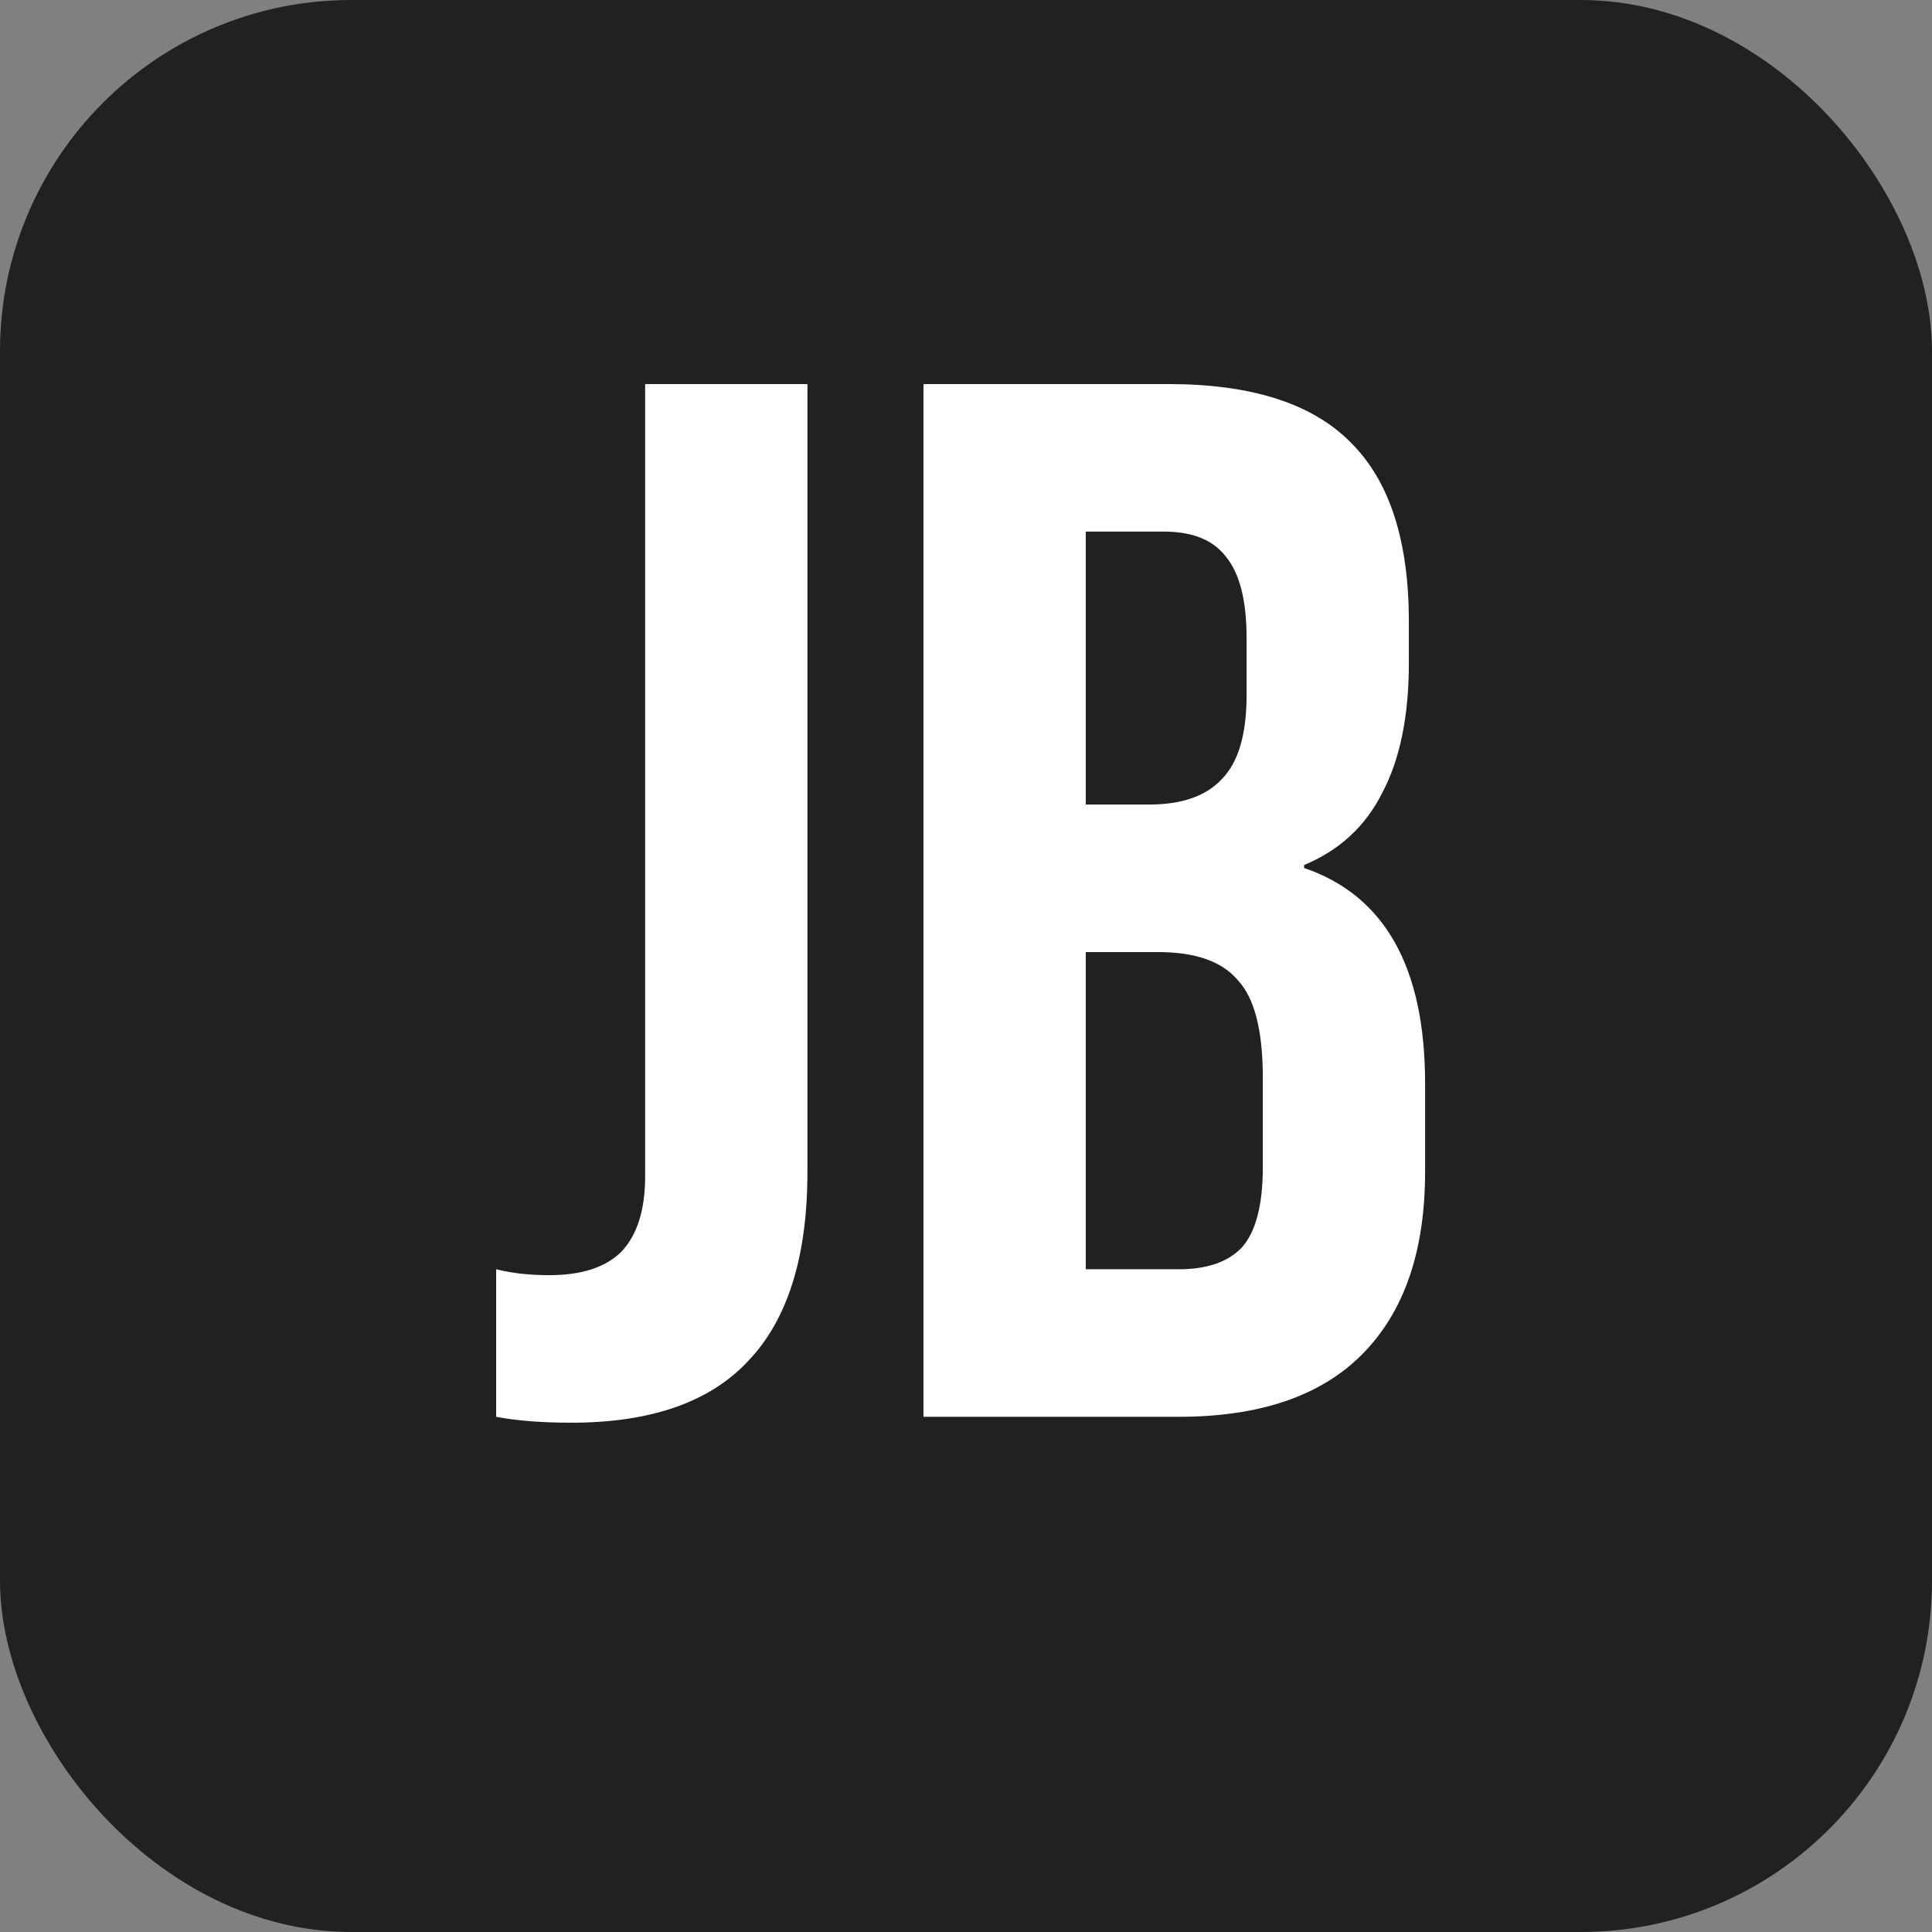
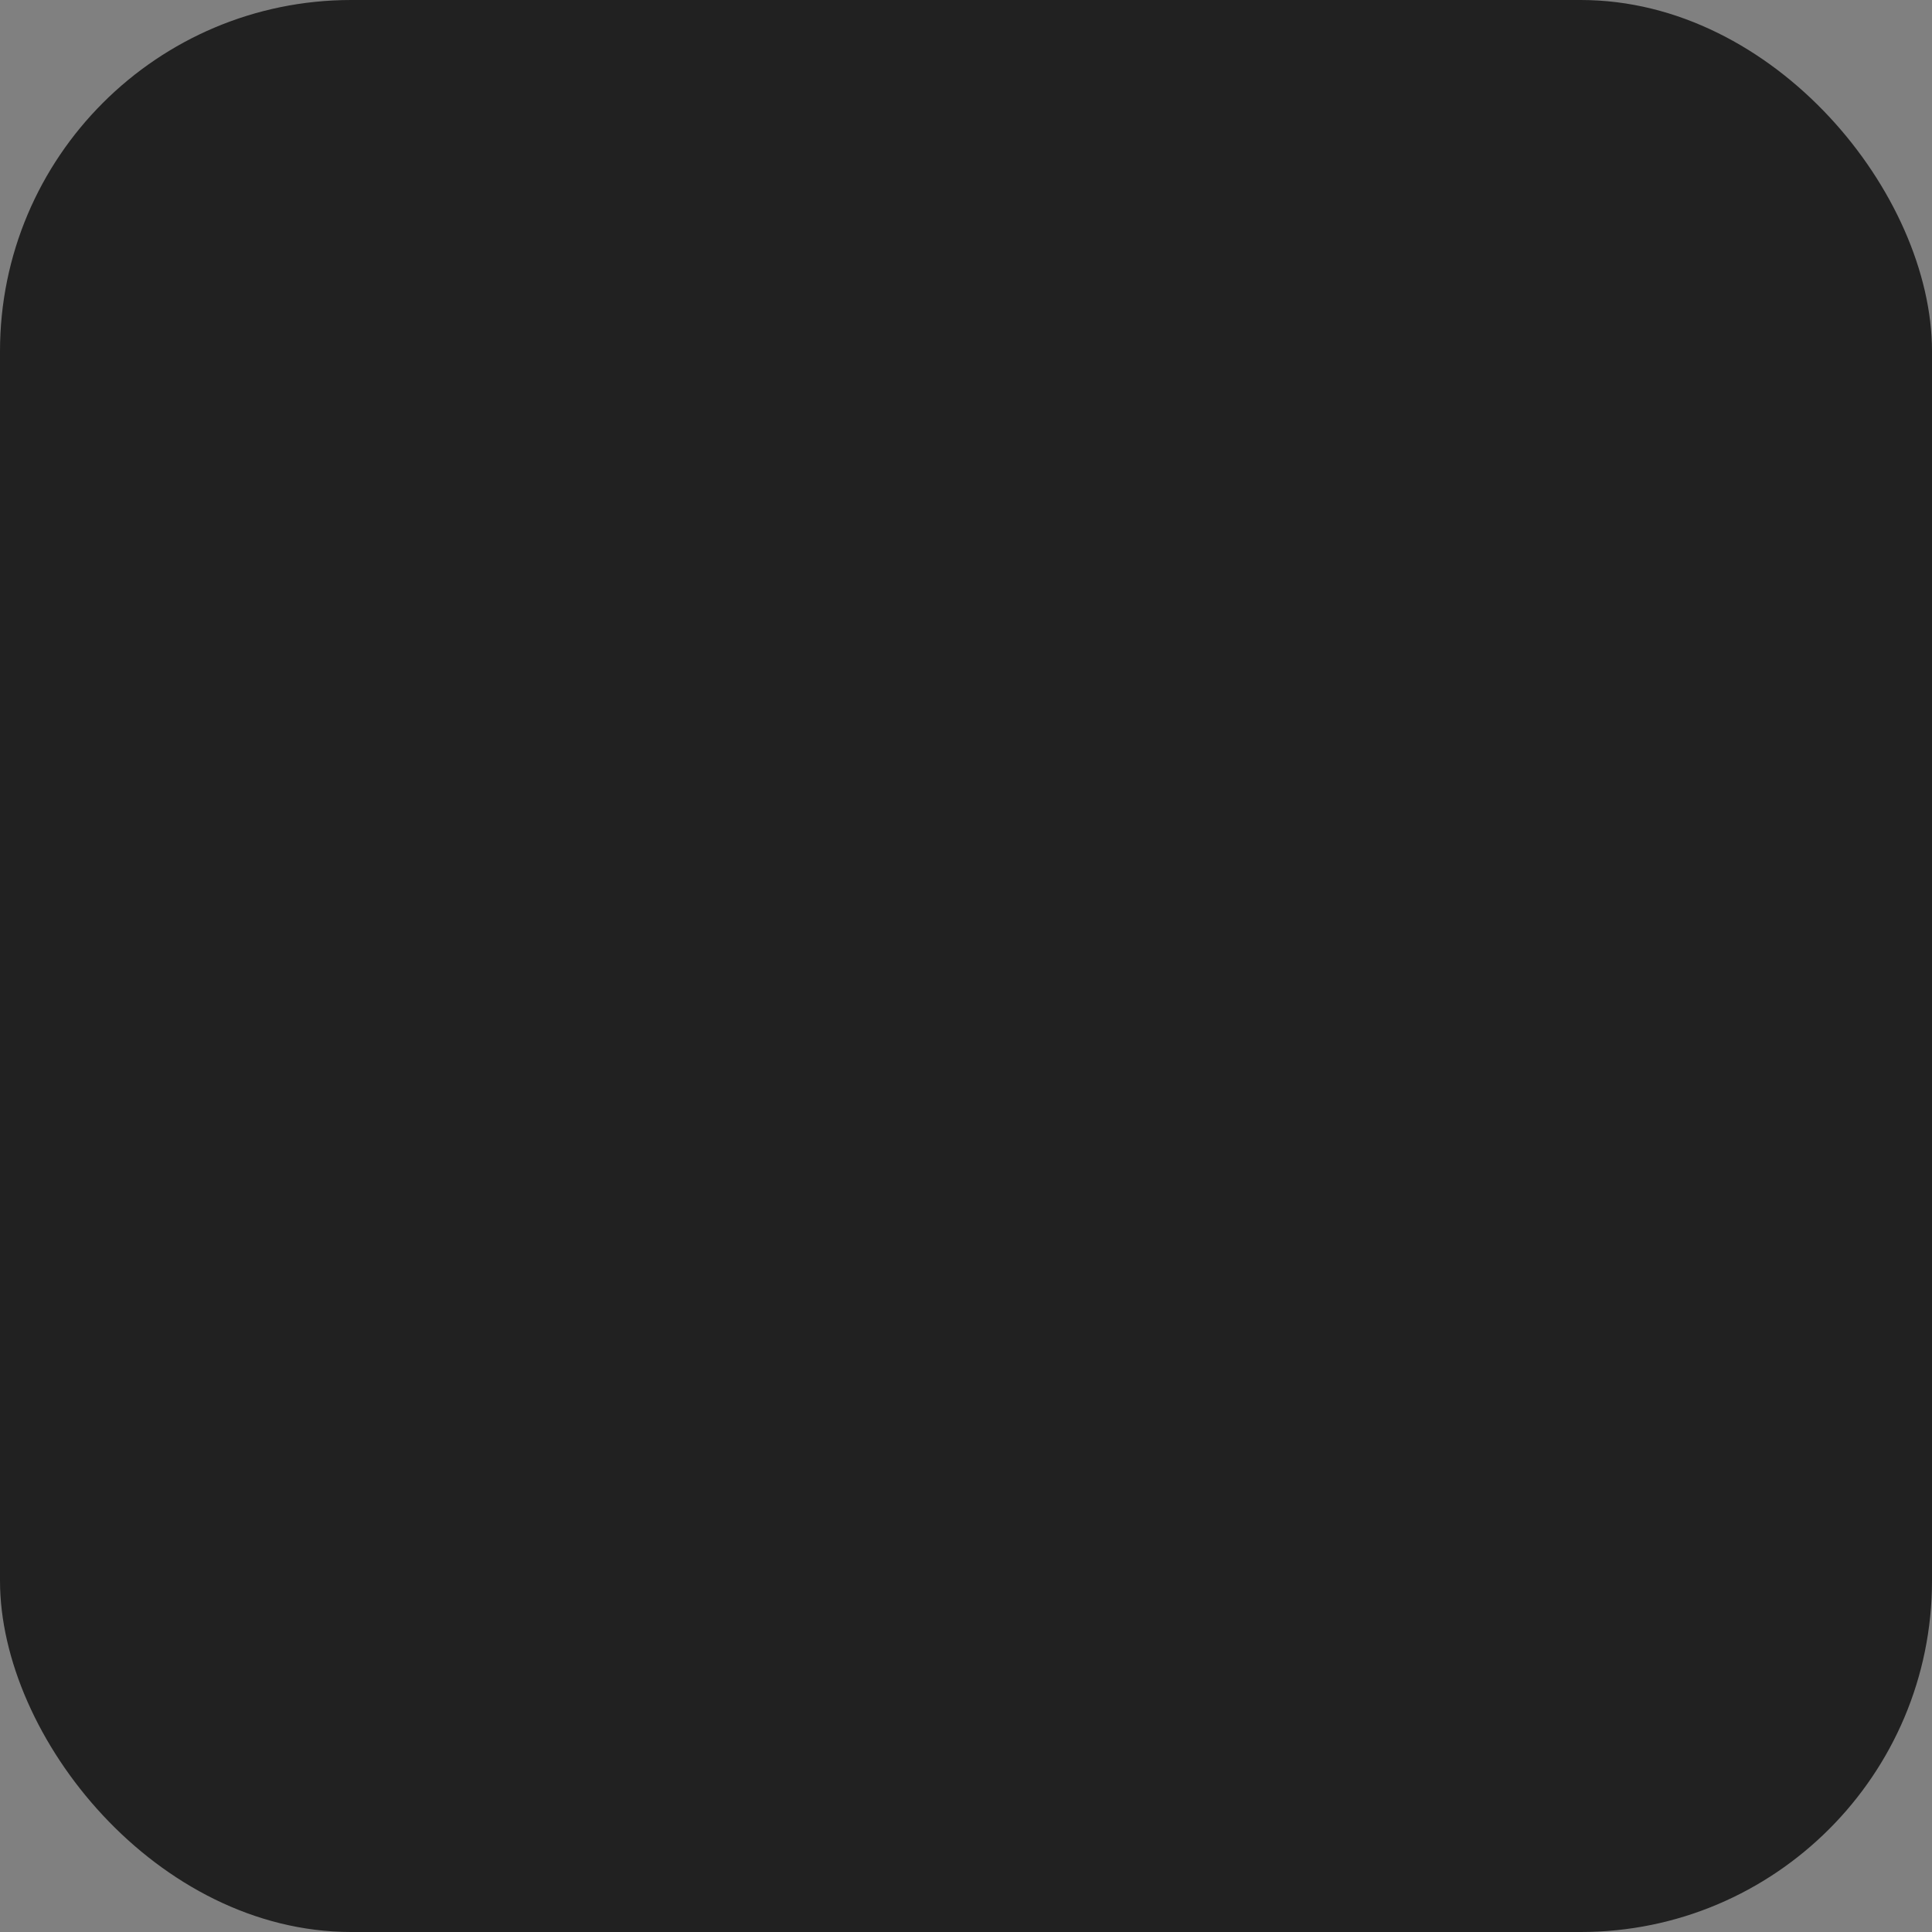
<svg xmlns="http://www.w3.org/2000/svg" width="165" height="165" viewBox="0 0 165 165" fill="none">
  <rect x="0" y="0" width="165" height="165" fill="#808080" stroke="none" />
  <rect width="165" height="165" rx="30" fill="#212121" />
-   <path d="M48.798 121.504C46.278 121.504 44.136 121.336 42.372 121V108.4C43.716 108.736 45.228 108.904 46.908 108.904C49.68 108.904 51.738 108.232 53.082 106.888C54.426 105.46 55.098 103.318 55.098 100.462V32.8H68.958V100.084C68.958 107.308 67.278 112.684 63.918 116.212C60.642 119.74 55.602 121.504 48.798 121.504ZM78.868 32.8H99.784C106.924 32.8 112.132 34.48 115.408 37.84C118.684 41.116 120.322 46.198 120.322 53.086V56.614C120.322 61.15 119.566 64.846 118.054 67.702C116.626 70.558 114.4 72.616 111.376 73.876V74.128C118.264 76.48 121.708 82.612 121.708 92.524V100.084C121.708 106.888 119.902 112.096 116.29 115.708C112.762 119.236 107.554 121 100.666 121H78.868V32.8ZM98.146 68.71C100.918 68.71 102.976 67.996 104.32 66.568C105.748 65.14 106.462 62.746 106.462 59.386V54.472C106.462 51.28 105.874 48.97 104.698 47.542C103.606 46.114 101.842 45.4 99.406 45.4H92.728V68.71H98.146ZM100.666 108.4C103.102 108.4 104.908 107.77 106.084 106.51C107.26 105.166 107.848 102.898 107.848 99.706V92.02C107.848 87.988 107.134 85.216 105.706 83.704C104.362 82.108 102.094 81.31 98.902 81.31H92.728V108.4H100.666Z" fill="white" />
</svg>